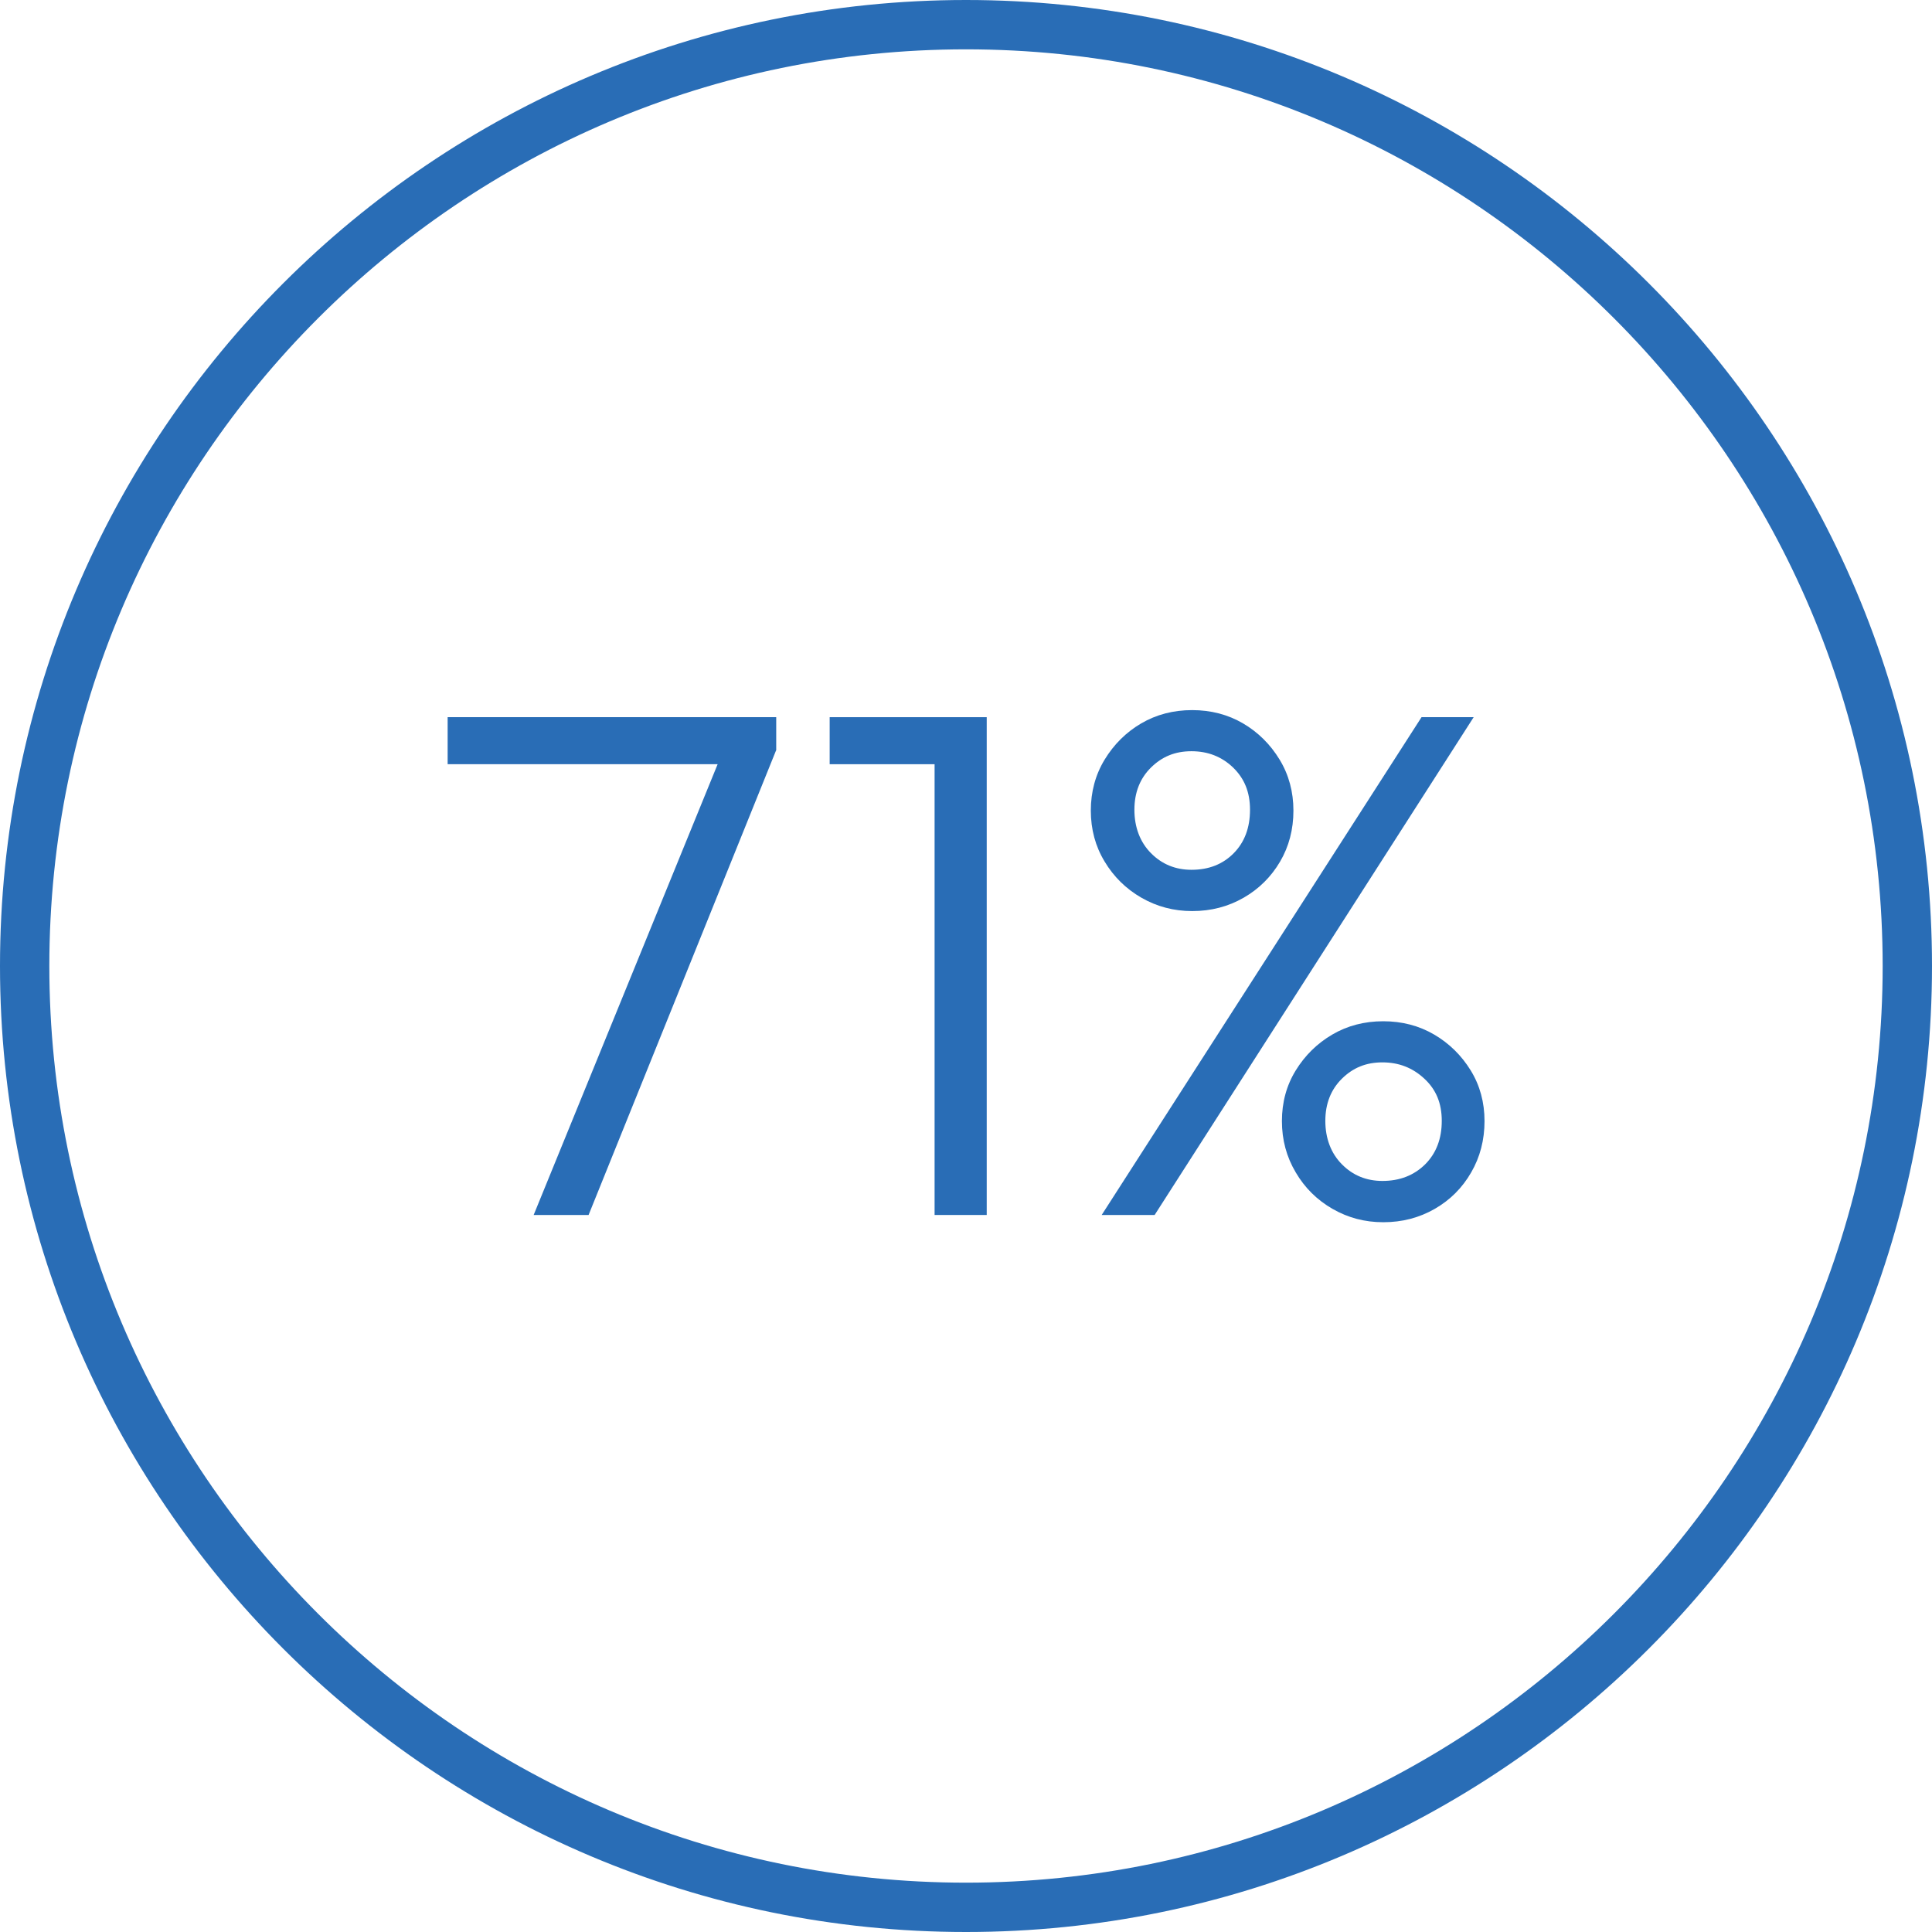
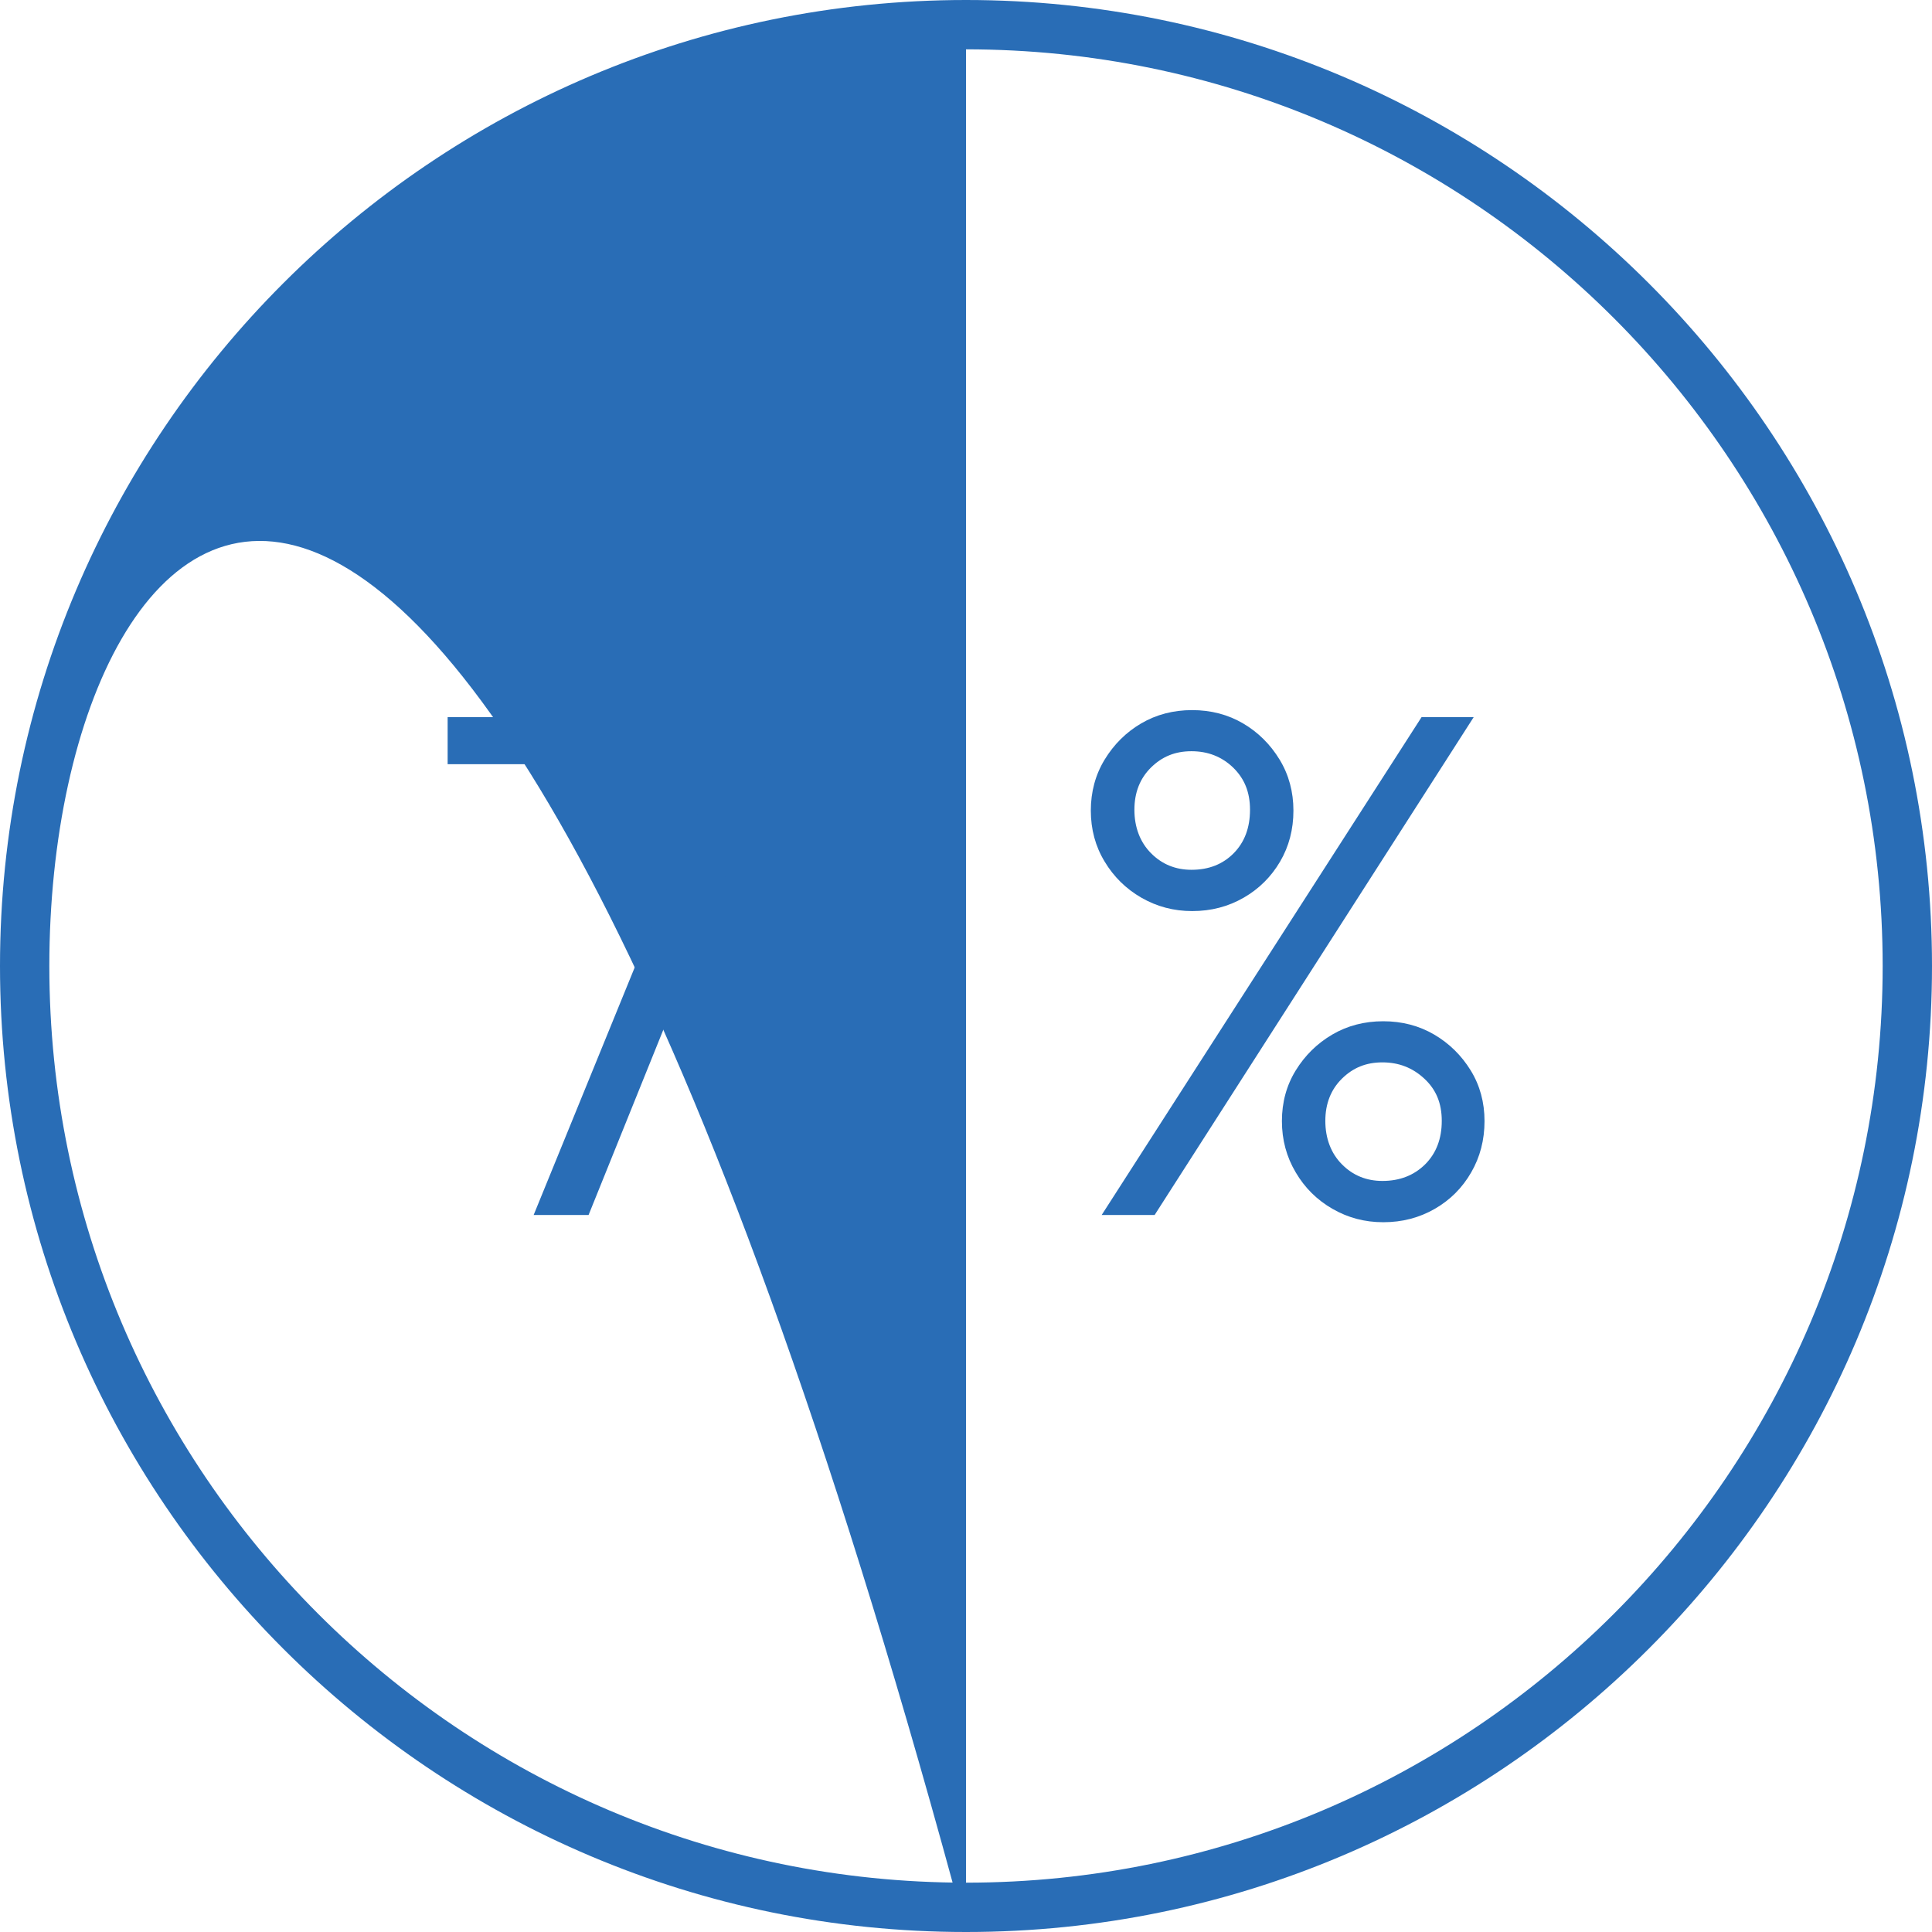
<svg xmlns="http://www.w3.org/2000/svg" id="Layer_2" viewBox="0 0 117.48 117.48">
  <defs>
    <style>.cls-1{fill:#296db6;stroke-width:0px;}</style>
  </defs>
  <g id="Layer_1-2">
-     <path class="cls-1" d="M58.74,117.48C26.35,117.48,0,91.13,0,58.74S26.35,0,58.74,0s58.74,26.35,58.74,58.74-26.35,58.74-58.74,58.74ZM58.74,3C28.01,3,3,28.01,3,58.74s25.01,55.74,55.74,55.74,55.74-25.01,55.74-55.74S89.48,3,58.74,3Z" />
+     <path class="cls-1" d="M58.74,117.48C26.35,117.48,0,91.13,0,58.74S26.35,0,58.74,0s58.74,26.35,58.74,58.74-26.35,58.74-58.74,58.74ZC28.01,3,3,28.01,3,58.74s25.01,55.74,55.74,55.74,55.74-25.01,55.74-55.74S89.48,3,58.74,3Z" />
    <path class="cls-1" d="M27.22,46.47v-2.86h19.98v2.02l-1.41.84h-18.57ZM32.45,73.88l11.62-28.47,3.12.22-11.4,28.25h-3.34Z" />
-     <path class="cls-1" d="M50.45,46.47v-2.86h9.11v2.86h-9.11ZM56.83,73.88v-30.27h3.17v30.27h-3.17Z" />
    <path class="cls-1" d="M72.49,55.4c-1.11,0-2.14-.27-3.08-.81-.94-.54-1.69-1.28-2.24-2.2-.56-.92-.84-1.96-.84-3.1s.28-2.18.84-3.1c.56-.92,1.3-1.66,2.22-2.2.92-.54,1.96-.81,3.1-.81s2.18.27,3.1.81c.92.54,1.66,1.28,2.22,2.2.56.92.84,1.96.84,3.1s-.27,2.18-.81,3.1c-.54.92-1.28,1.66-2.22,2.2-.94.54-1.98.81-3.12.81ZM66.99,73.88l19.45-30.27h3.17l-19.4,30.27h-3.21ZM72.45,52.89c1.06,0,1.91-.34,2.57-1.01.66-.67.99-1.55.99-2.64s-.35-1.91-1.03-2.57c-.69-.66-1.53-.99-2.53-.99s-1.79.33-2.46.99c-.67.66-1.01,1.52-1.01,2.57s.34,1.97,1.01,2.64c.67.68,1.5,1.01,2.46,1.01ZM84.11,74.32c-1.12,0-2.14-.27-3.08-.81-.94-.54-1.69-1.28-2.24-2.22-.56-.94-.84-1.98-.84-3.12s.28-2.17.84-3.08,1.3-1.64,2.22-2.18c.92-.54,1.96-.81,3.1-.81s2.18.27,3.1.81c.92.54,1.66,1.27,2.22,2.18.56.91.84,1.94.84,3.08s-.27,2.19-.81,3.12c-.54.94-1.28,1.68-2.22,2.22-.94.54-1.98.81-3.12.81ZM84.06,71.81c1.06,0,1.92-.34,2.6-1.01.67-.67,1.01-1.55,1.01-2.64s-.35-1.91-1.06-2.57-1.55-.99-2.55-.99-1.79.33-2.46.99-1.01,1.52-1.01,2.57.34,1.97,1.01,2.64c.67.68,1.5,1.01,2.46,1.01Z" />
  </g>
</svg>